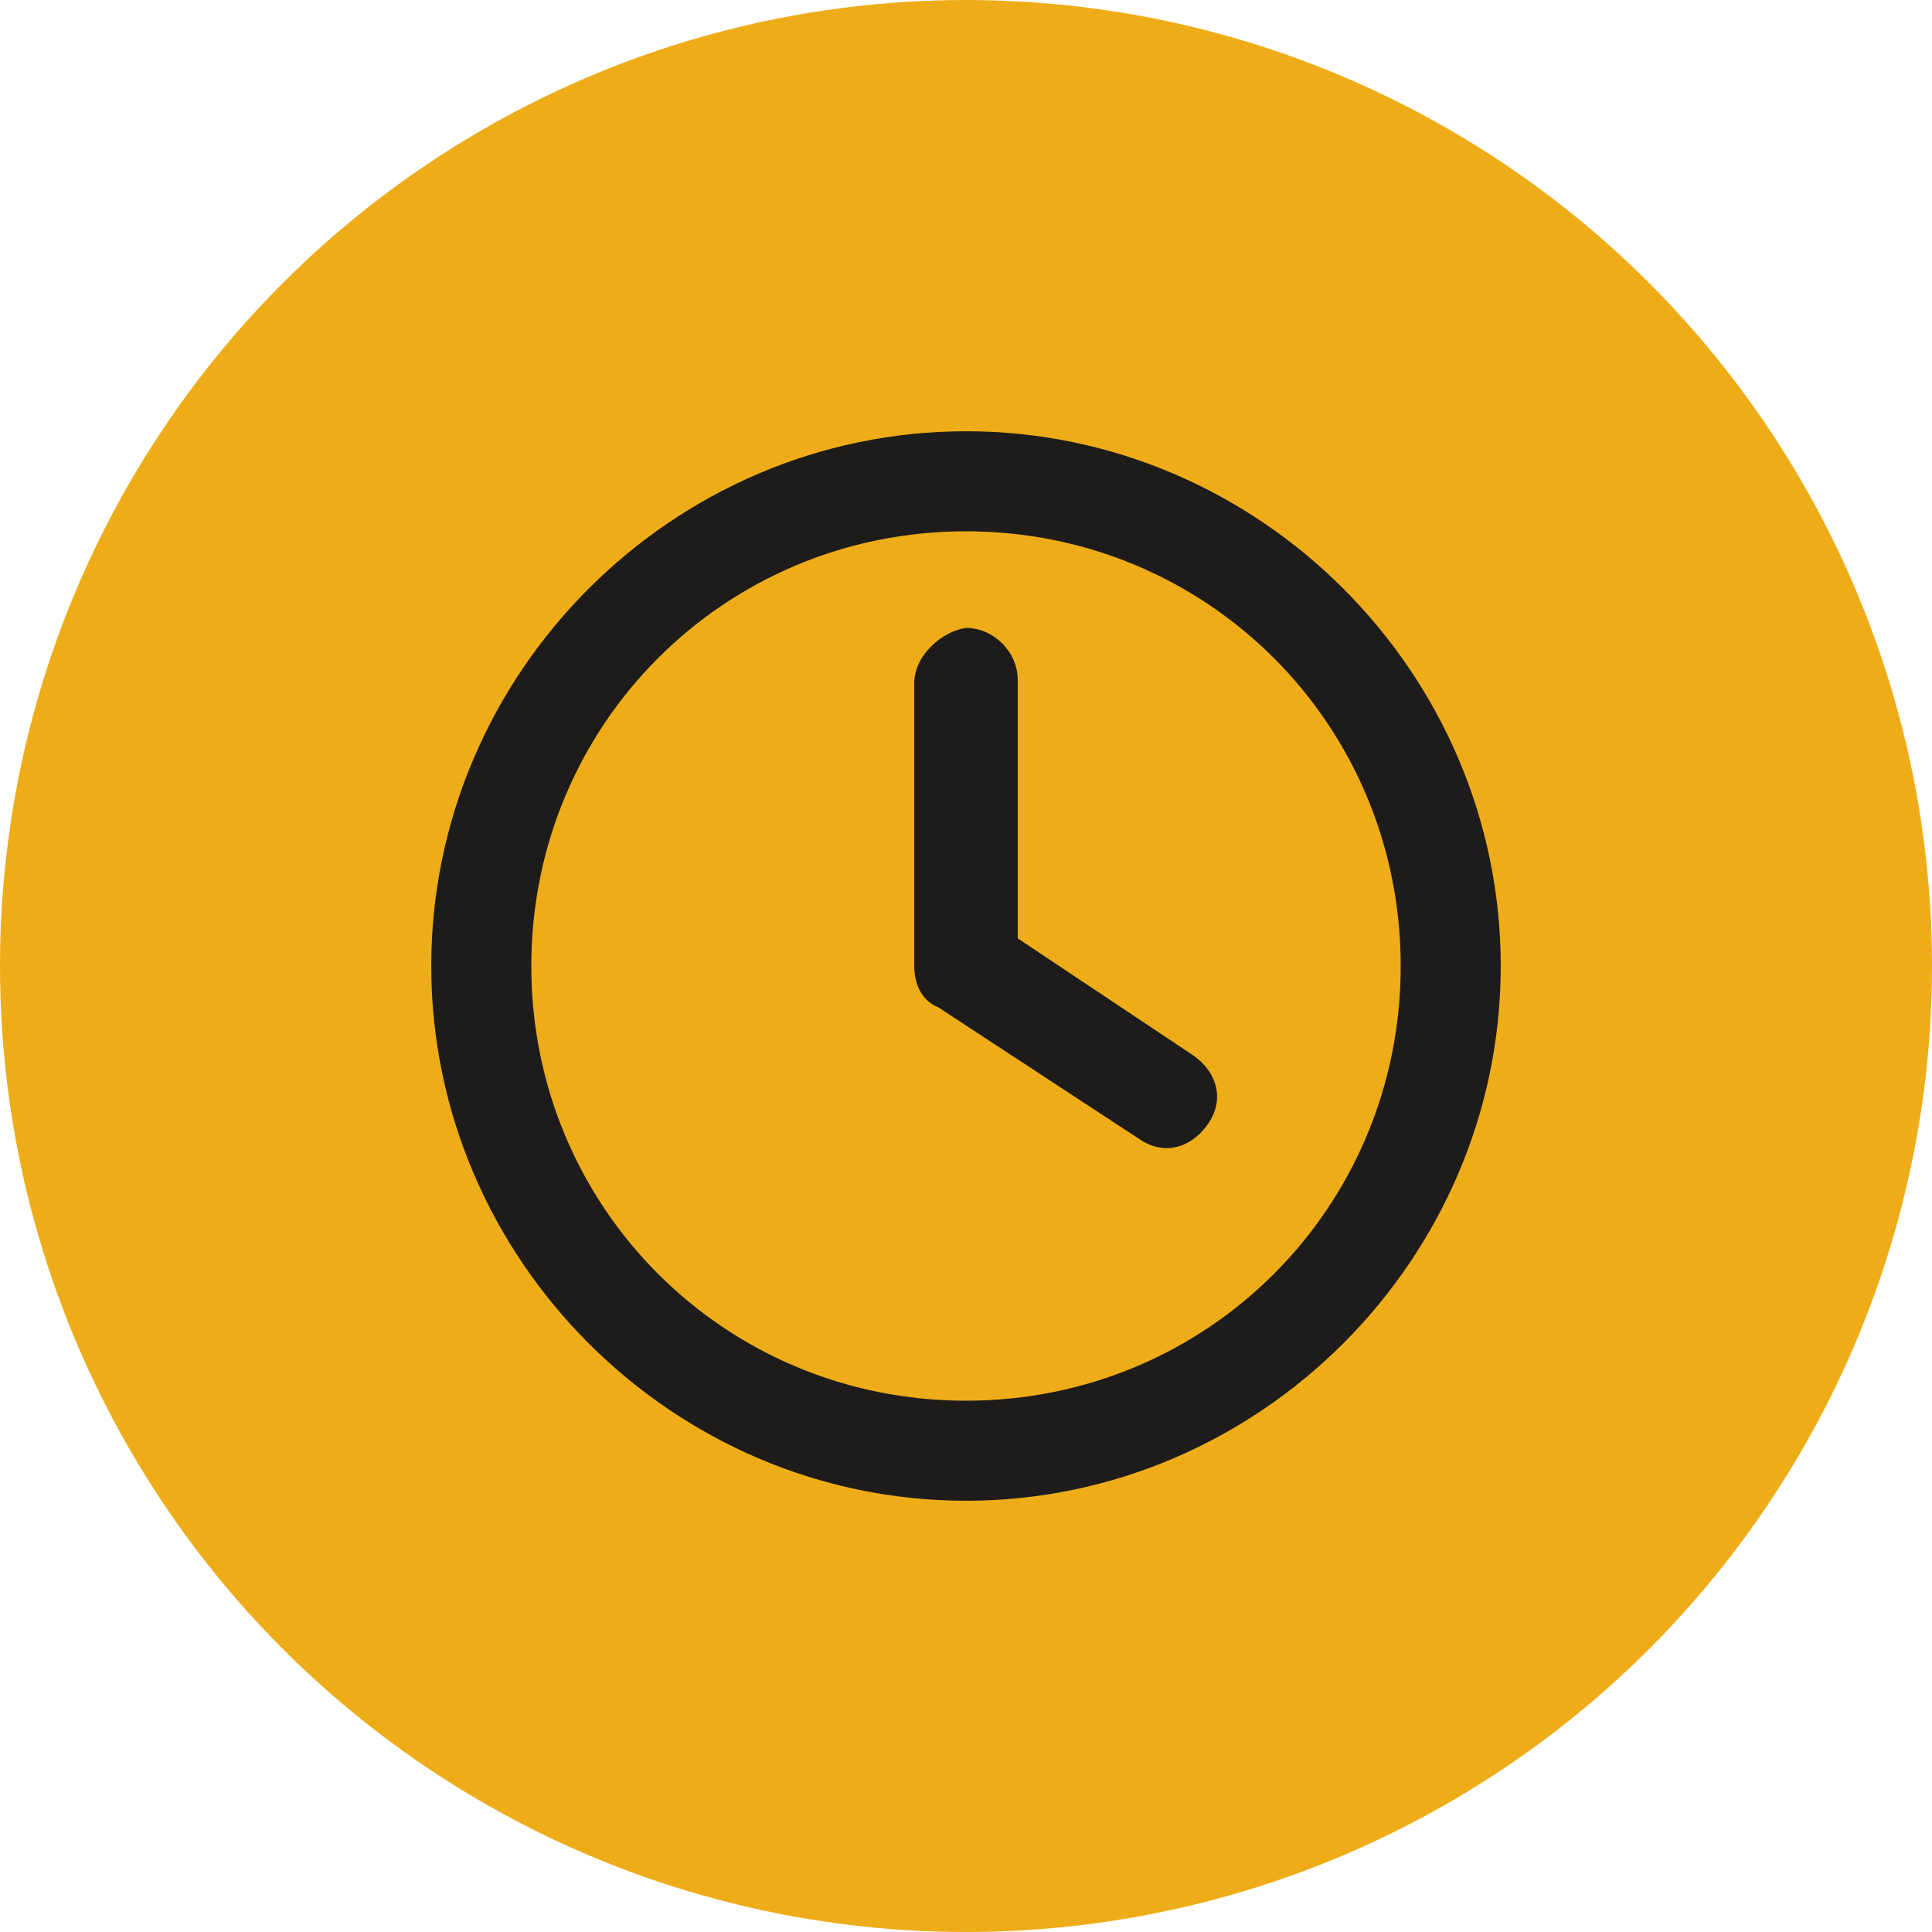
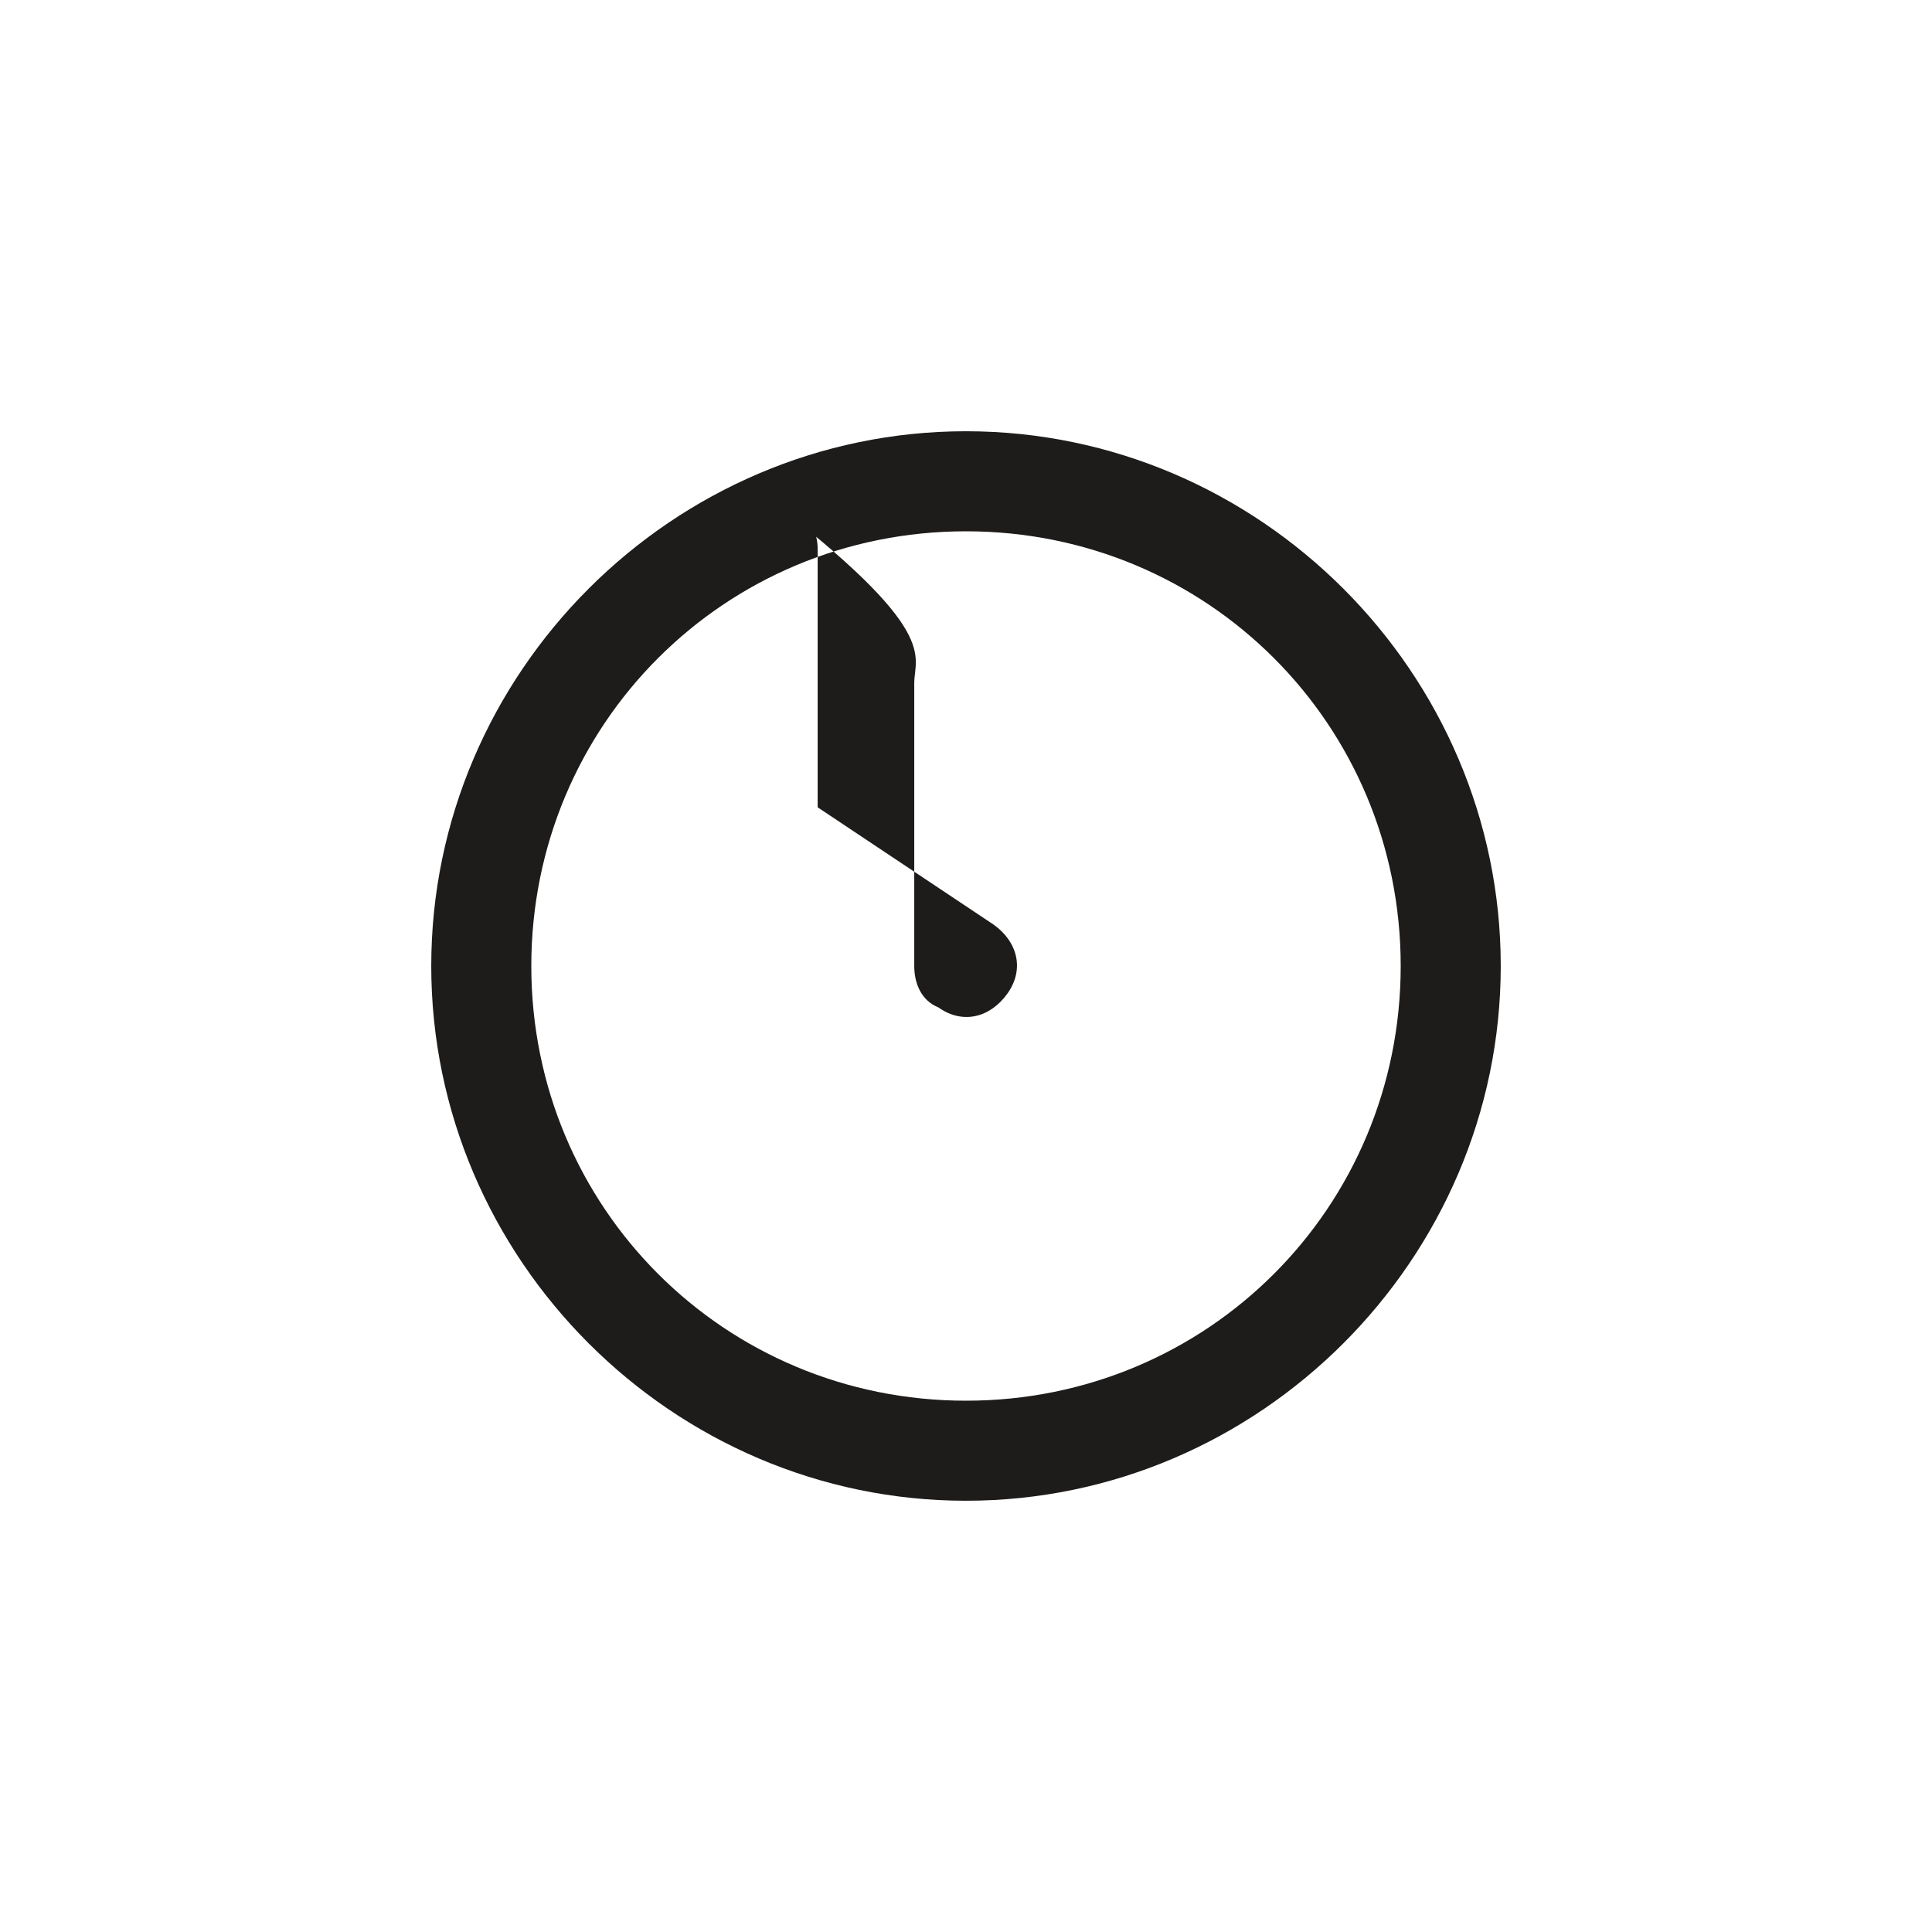
<svg xmlns="http://www.w3.org/2000/svg" version="1.1" id="Layer_1" x="0px" y="0px" viewBox="0 0 56 56" style="enable-background:new 0 0 56 56;" xml:space="preserve">
  <style type="text/css">
	.st0{fill:#EEAD18;}
	.st1{fill:#1E1C1B;}
</style>
-   <circle class="st0" cx="28" cy="28" r="28" />
-   <path class="st1" d="M40.6,28c0,7-5.6,12.6-12.6,12.6S15.4,35,15.4,28S21,15.4,28,15.4S40.6,21,40.6,28z M12.5,28  c0,8.5,7,15.5,15.5,15.5s15.5-7,15.5-15.5s-7-15.5-15.5-15.5S12.5,19.5,12.5,28z M26.5,19.8V28c0,0.5,0.2,1,0.7,1.2L33,33  c0.7,0.5,1.5,0.3,2-0.4s0.3-1.5-0.4-2l-5.1-3.4v-7.5c0-0.8-0.7-1.5-1.5-1.5C27.3,18.3,26.5,19,26.5,19.8z" />
+   <path class="st1" d="M40.6,28c0,7-5.6,12.6-12.6,12.6S15.4,35,15.4,28S21,15.4,28,15.4S40.6,21,40.6,28z M12.5,28  c0,8.5,7,15.5,15.5,15.5s15.5-7,15.5-15.5s-7-15.5-15.5-15.5S12.5,19.5,12.5,28z M26.5,19.8V28c0,0.5,0.2,1,0.7,1.2c0.7,0.5,1.5,0.3,2-0.4s0.3-1.5-0.4-2l-5.1-3.4v-7.5c0-0.8-0.7-1.5-1.5-1.5C27.3,18.3,26.5,19,26.5,19.8z" />
</svg>